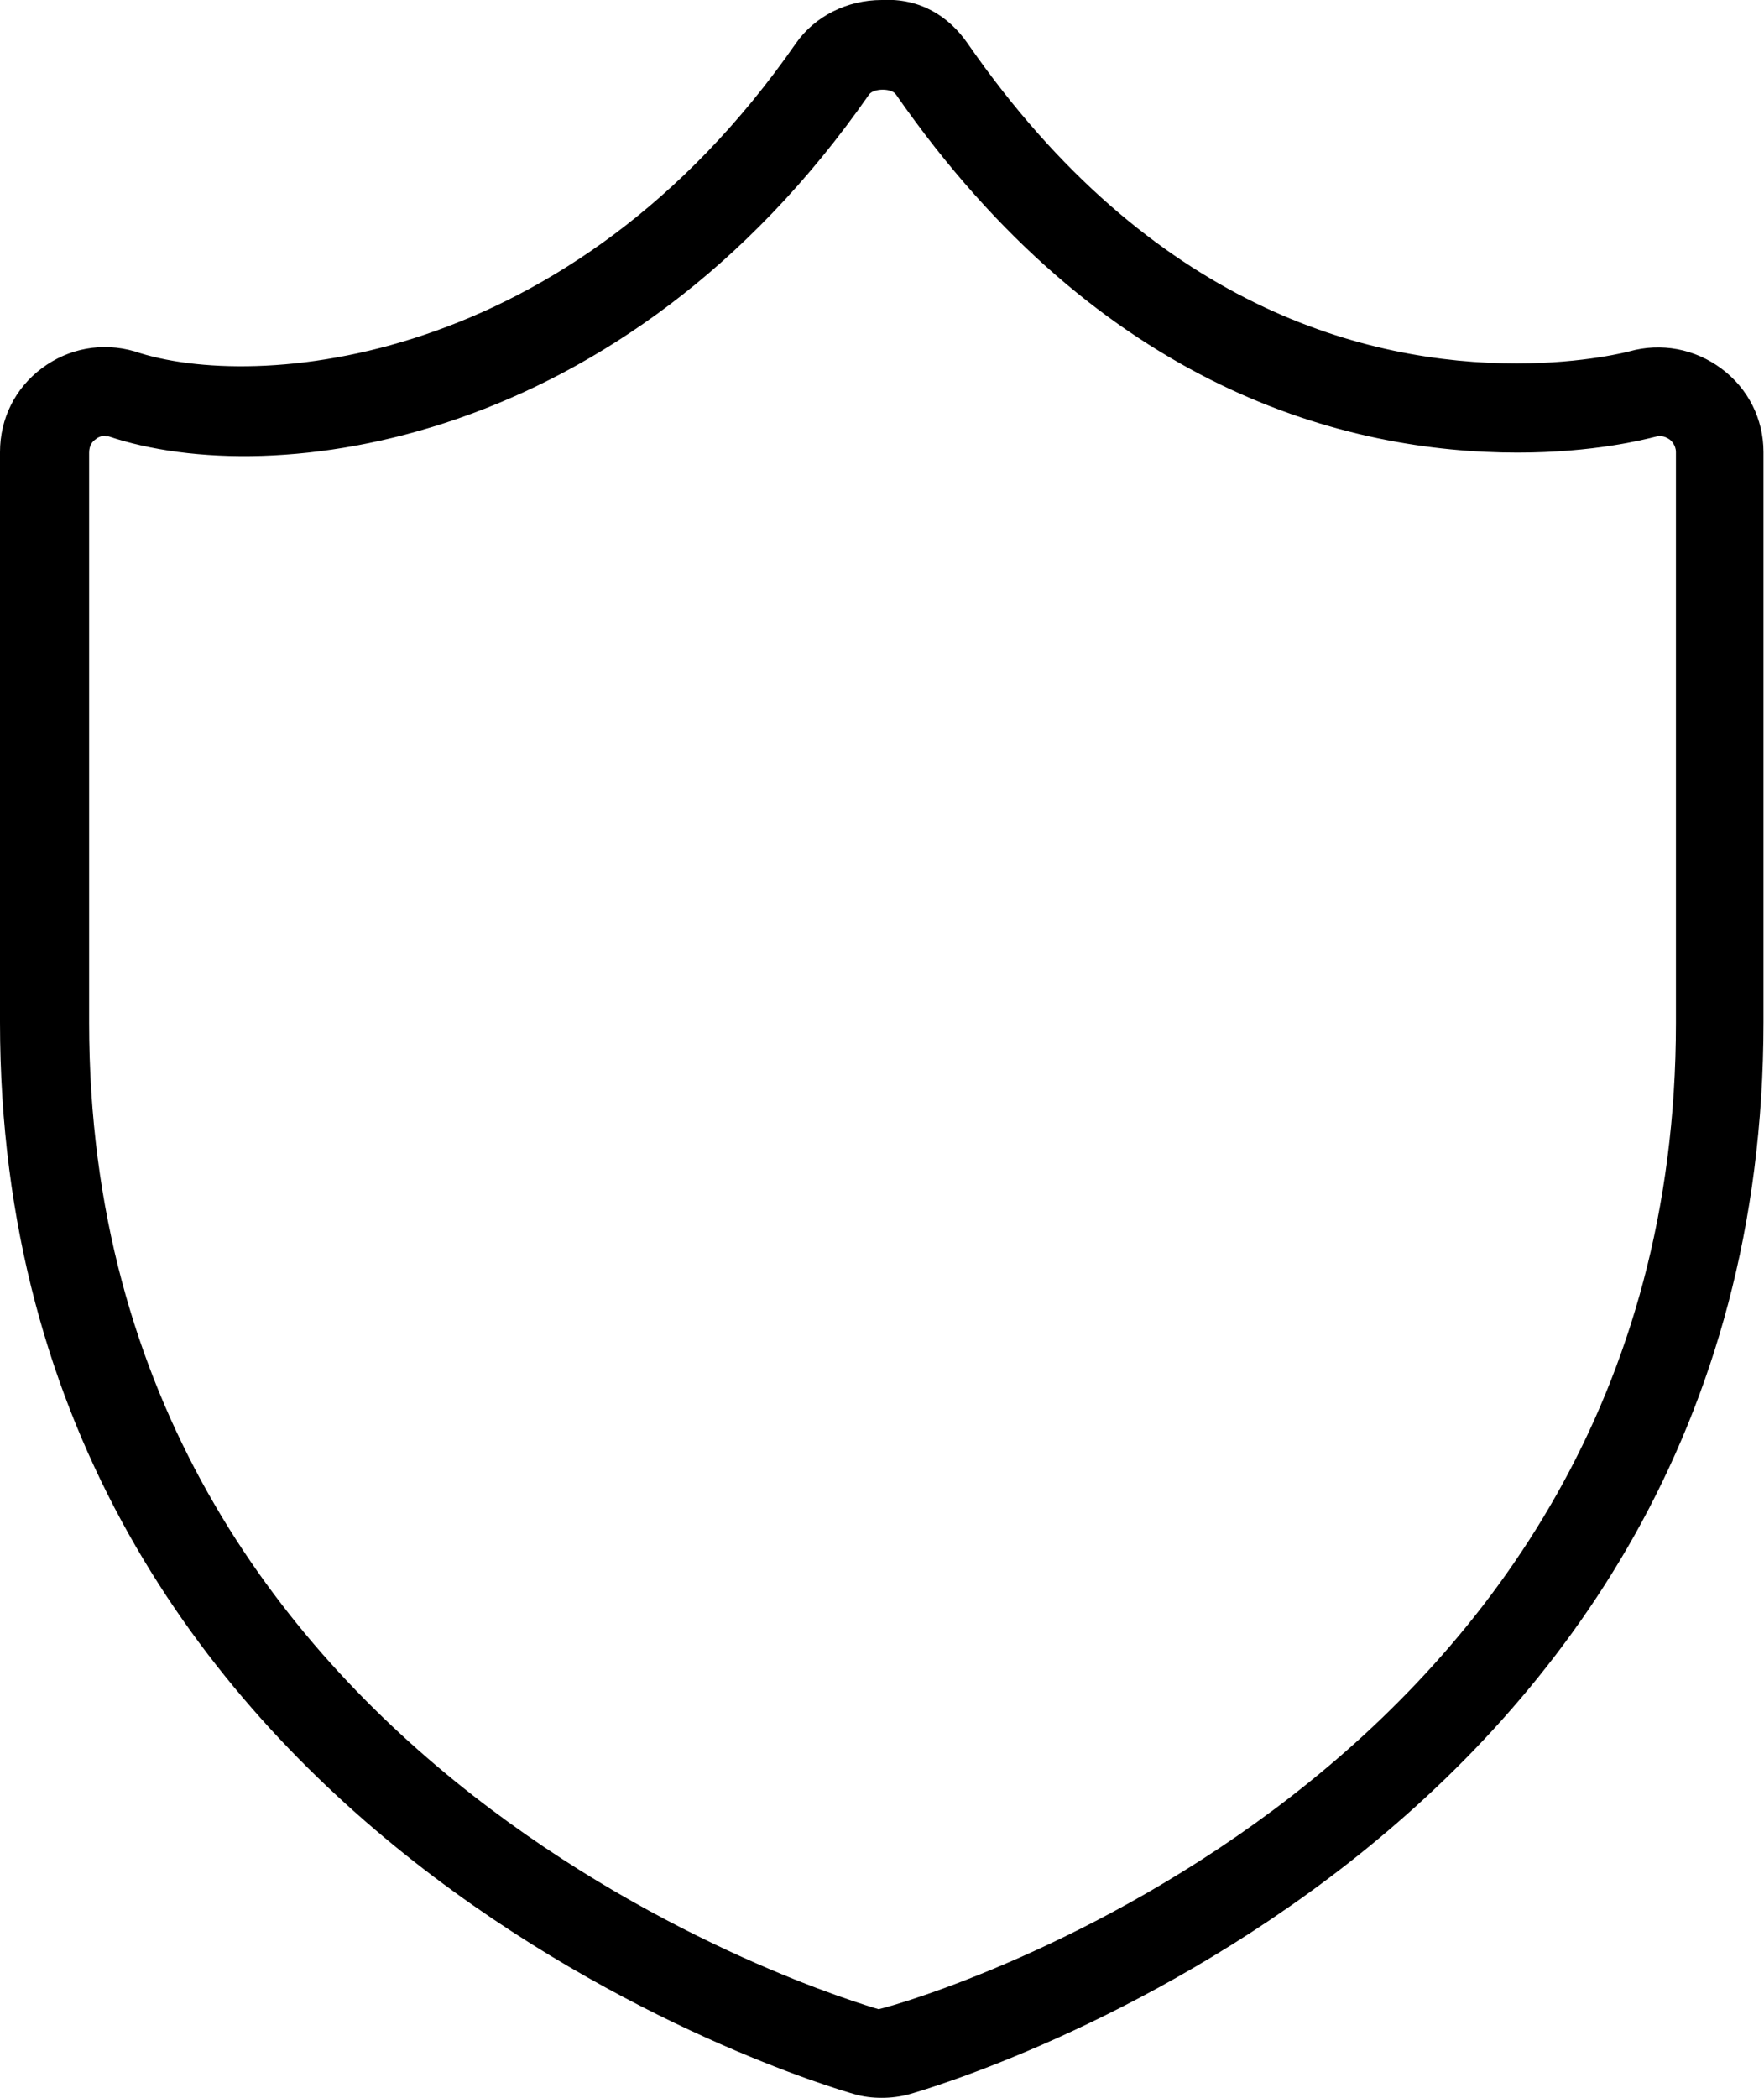
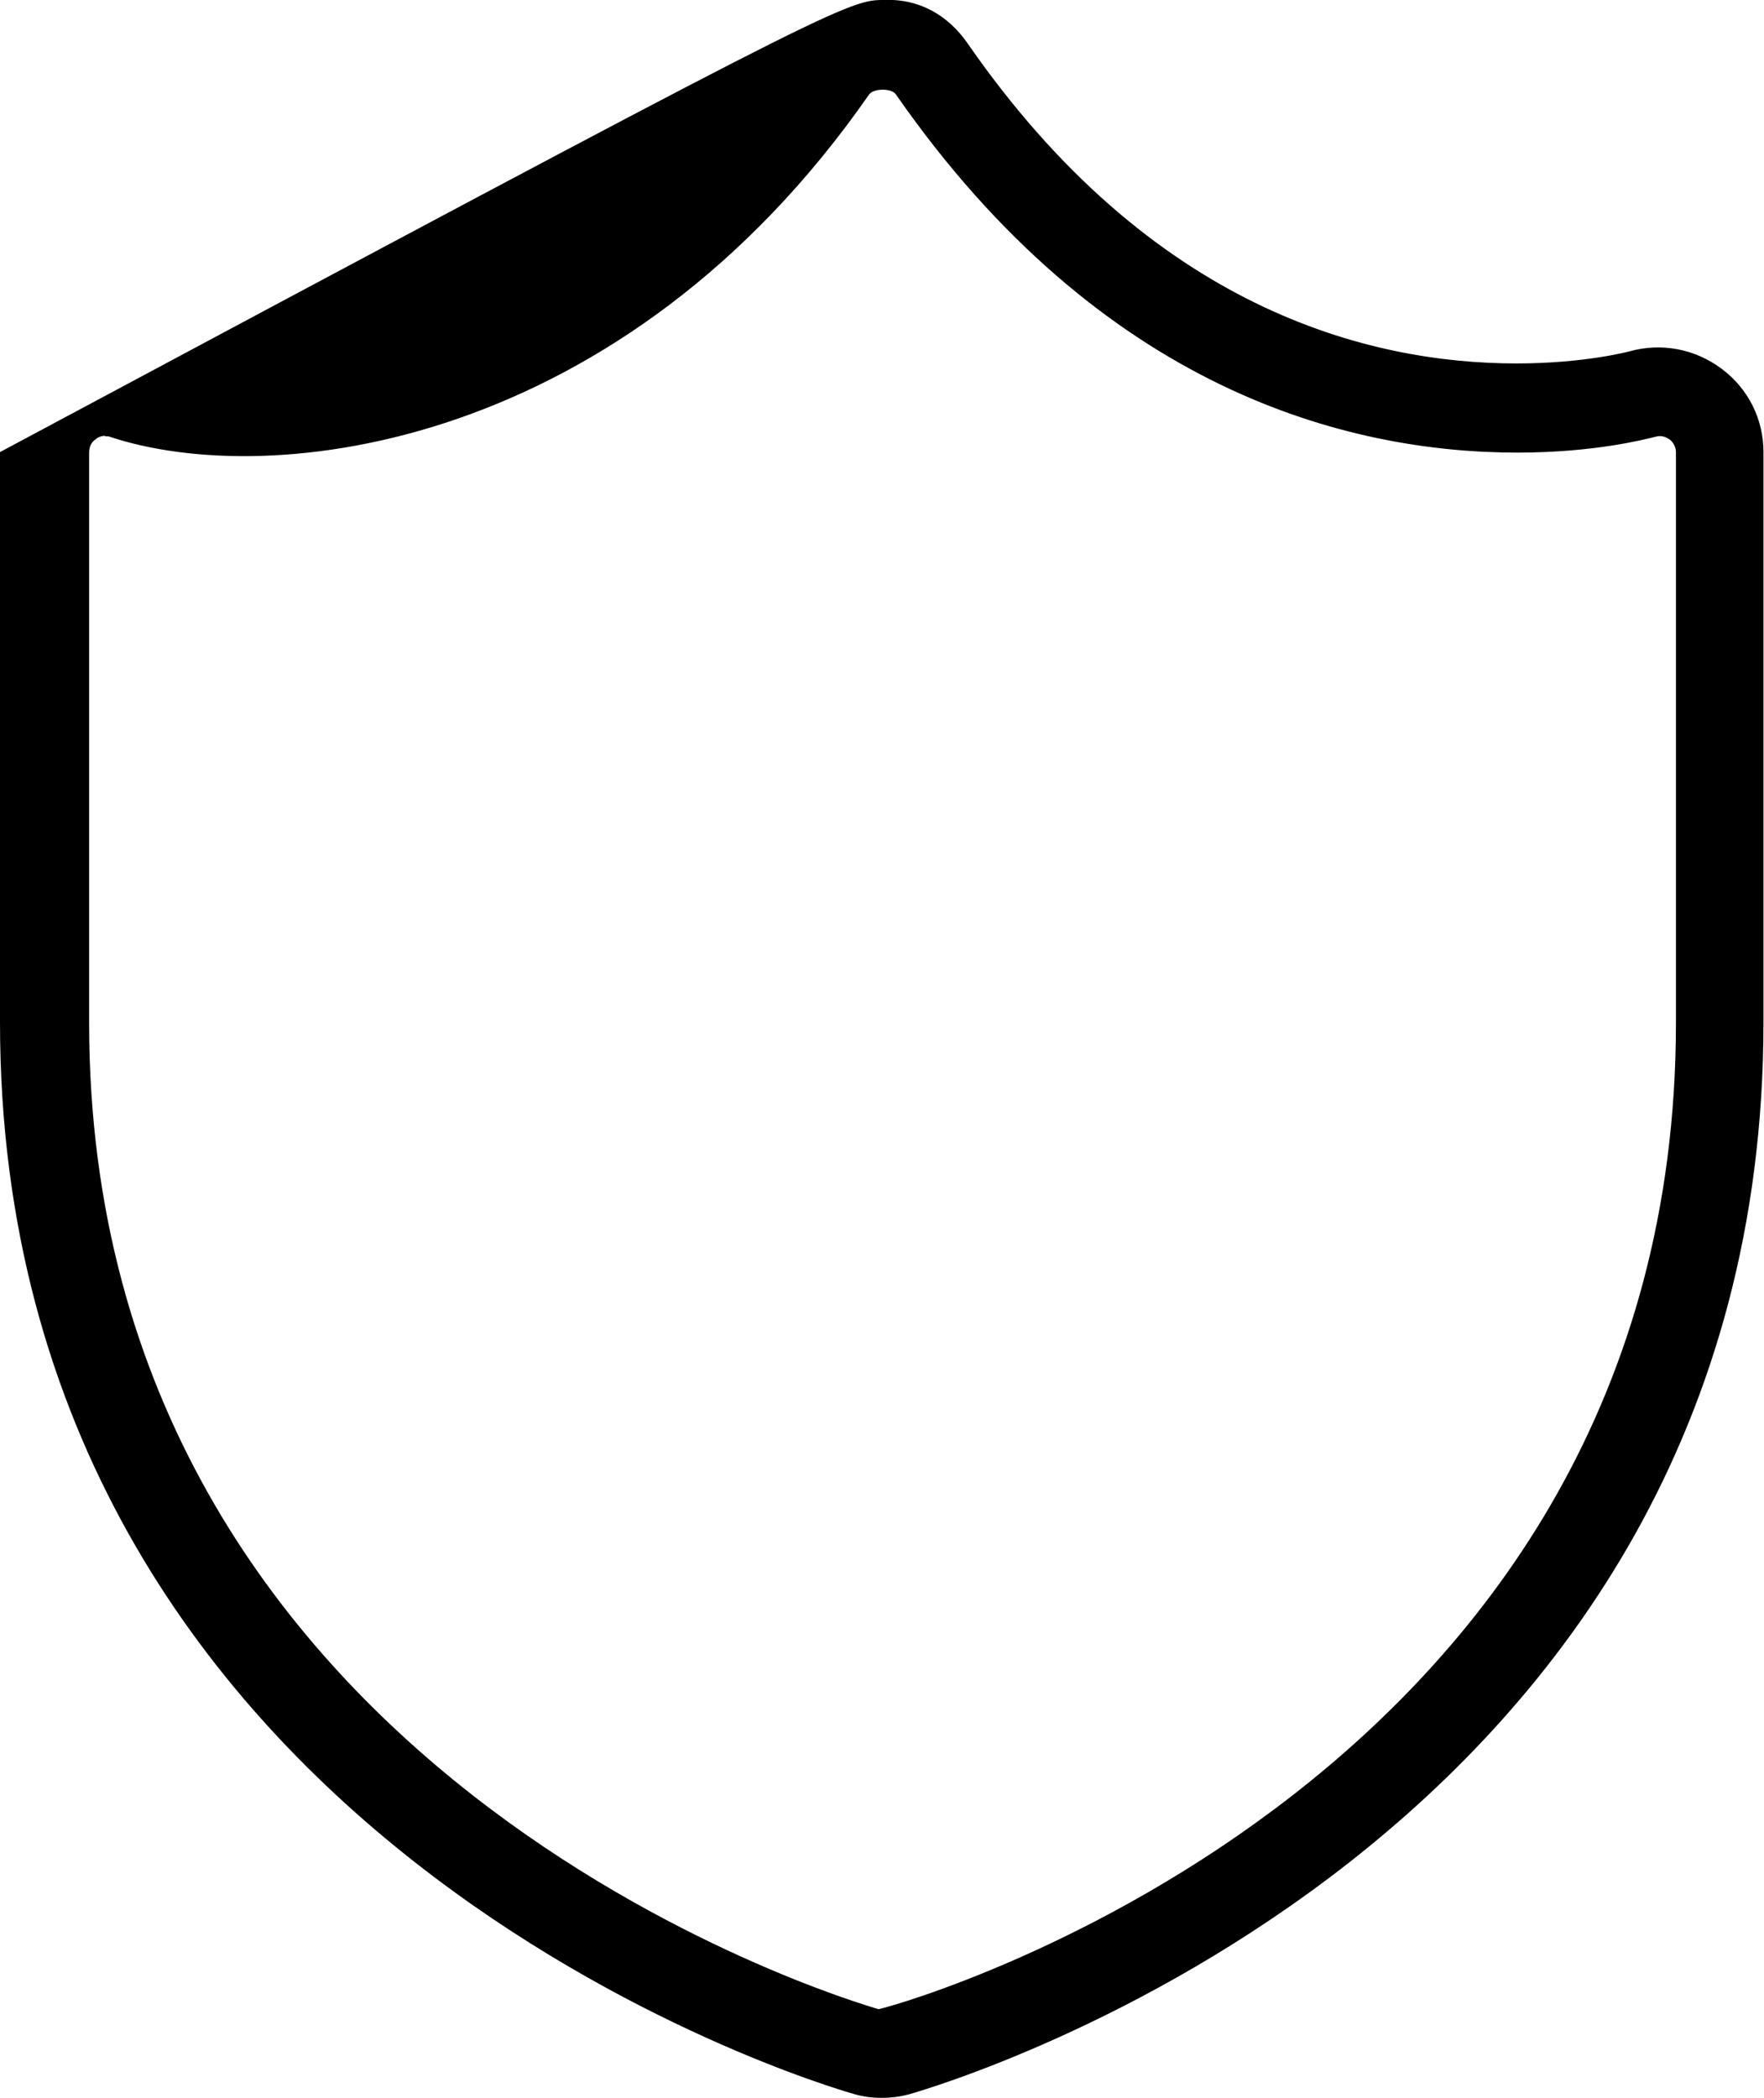
<svg xmlns="http://www.w3.org/2000/svg" id="Warstwa_1" viewBox="0 0 33.65 40">
-   <path d="M16.82,40c-.18,0-.35-.02-.52-.07-.68-.19-16.3-4.83-16.3-20.44V8.62c0-.64,.29-1.22,.8-1.6,.51-.38,1.15-.5,1.77-.32,2.27,.77,8.3,.33,12.61-5.87C15.54,.31,16.16,0,16.82,0c.73-.04,1.28,.31,1.64,.83,3.5,5.05,7.63,6.1,10.47,6.1,1.3,0,2.15-.23,2.15-.23l.23,.81-.23-.81c.61-.17,1.25-.05,1.76,.33,.51,.38,.8,.96,.8,1.59v10.87c0,15.65-15.63,20.25-16.29,20.44-.18,.05-.36,.07-.53,.07ZM2,8.31c-.08,0-.15,.04-.18,.07-.05,.03-.12,.11-.12,.25v10.87c0,14.35,14.45,18.63,15.06,18.81,.76-.17,15.21-4.42,15.21-18.81V8.62c0-.13-.09-.22-.12-.24-.06-.04-.15-.09-.28-.05h0c-.2,.05-1.17,.3-2.62,.3-3.24,0-7.94-1.19-11.86-6.83-.08-.12-.42-.12-.51,0-4.69,6.74-11.39,7.57-14.51,6.52-.02,0-.04,0-.06,0Z" />
+   <path d="M16.82,40c-.18,0-.35-.02-.52-.07-.68-.19-16.3-4.83-16.3-20.44V8.62C15.54,.31,16.16,0,16.82,0c.73-.04,1.28,.31,1.64,.83,3.5,5.05,7.63,6.1,10.47,6.1,1.3,0,2.15-.23,2.15-.23l.23,.81-.23-.81c.61-.17,1.25-.05,1.76,.33,.51,.38,.8,.96,.8,1.59v10.87c0,15.65-15.63,20.25-16.29,20.44-.18,.05-.36,.07-.53,.07ZM2,8.31c-.08,0-.15,.04-.18,.07-.05,.03-.12,.11-.12,.25v10.87c0,14.35,14.45,18.63,15.06,18.81,.76-.17,15.21-4.42,15.21-18.81V8.62c0-.13-.09-.22-.12-.24-.06-.04-.15-.09-.28-.05h0c-.2,.05-1.17,.3-2.62,.3-3.24,0-7.94-1.19-11.86-6.83-.08-.12-.42-.12-.51,0-4.69,6.74-11.39,7.57-14.51,6.52-.02,0-.04,0-.06,0Z" />
</svg>